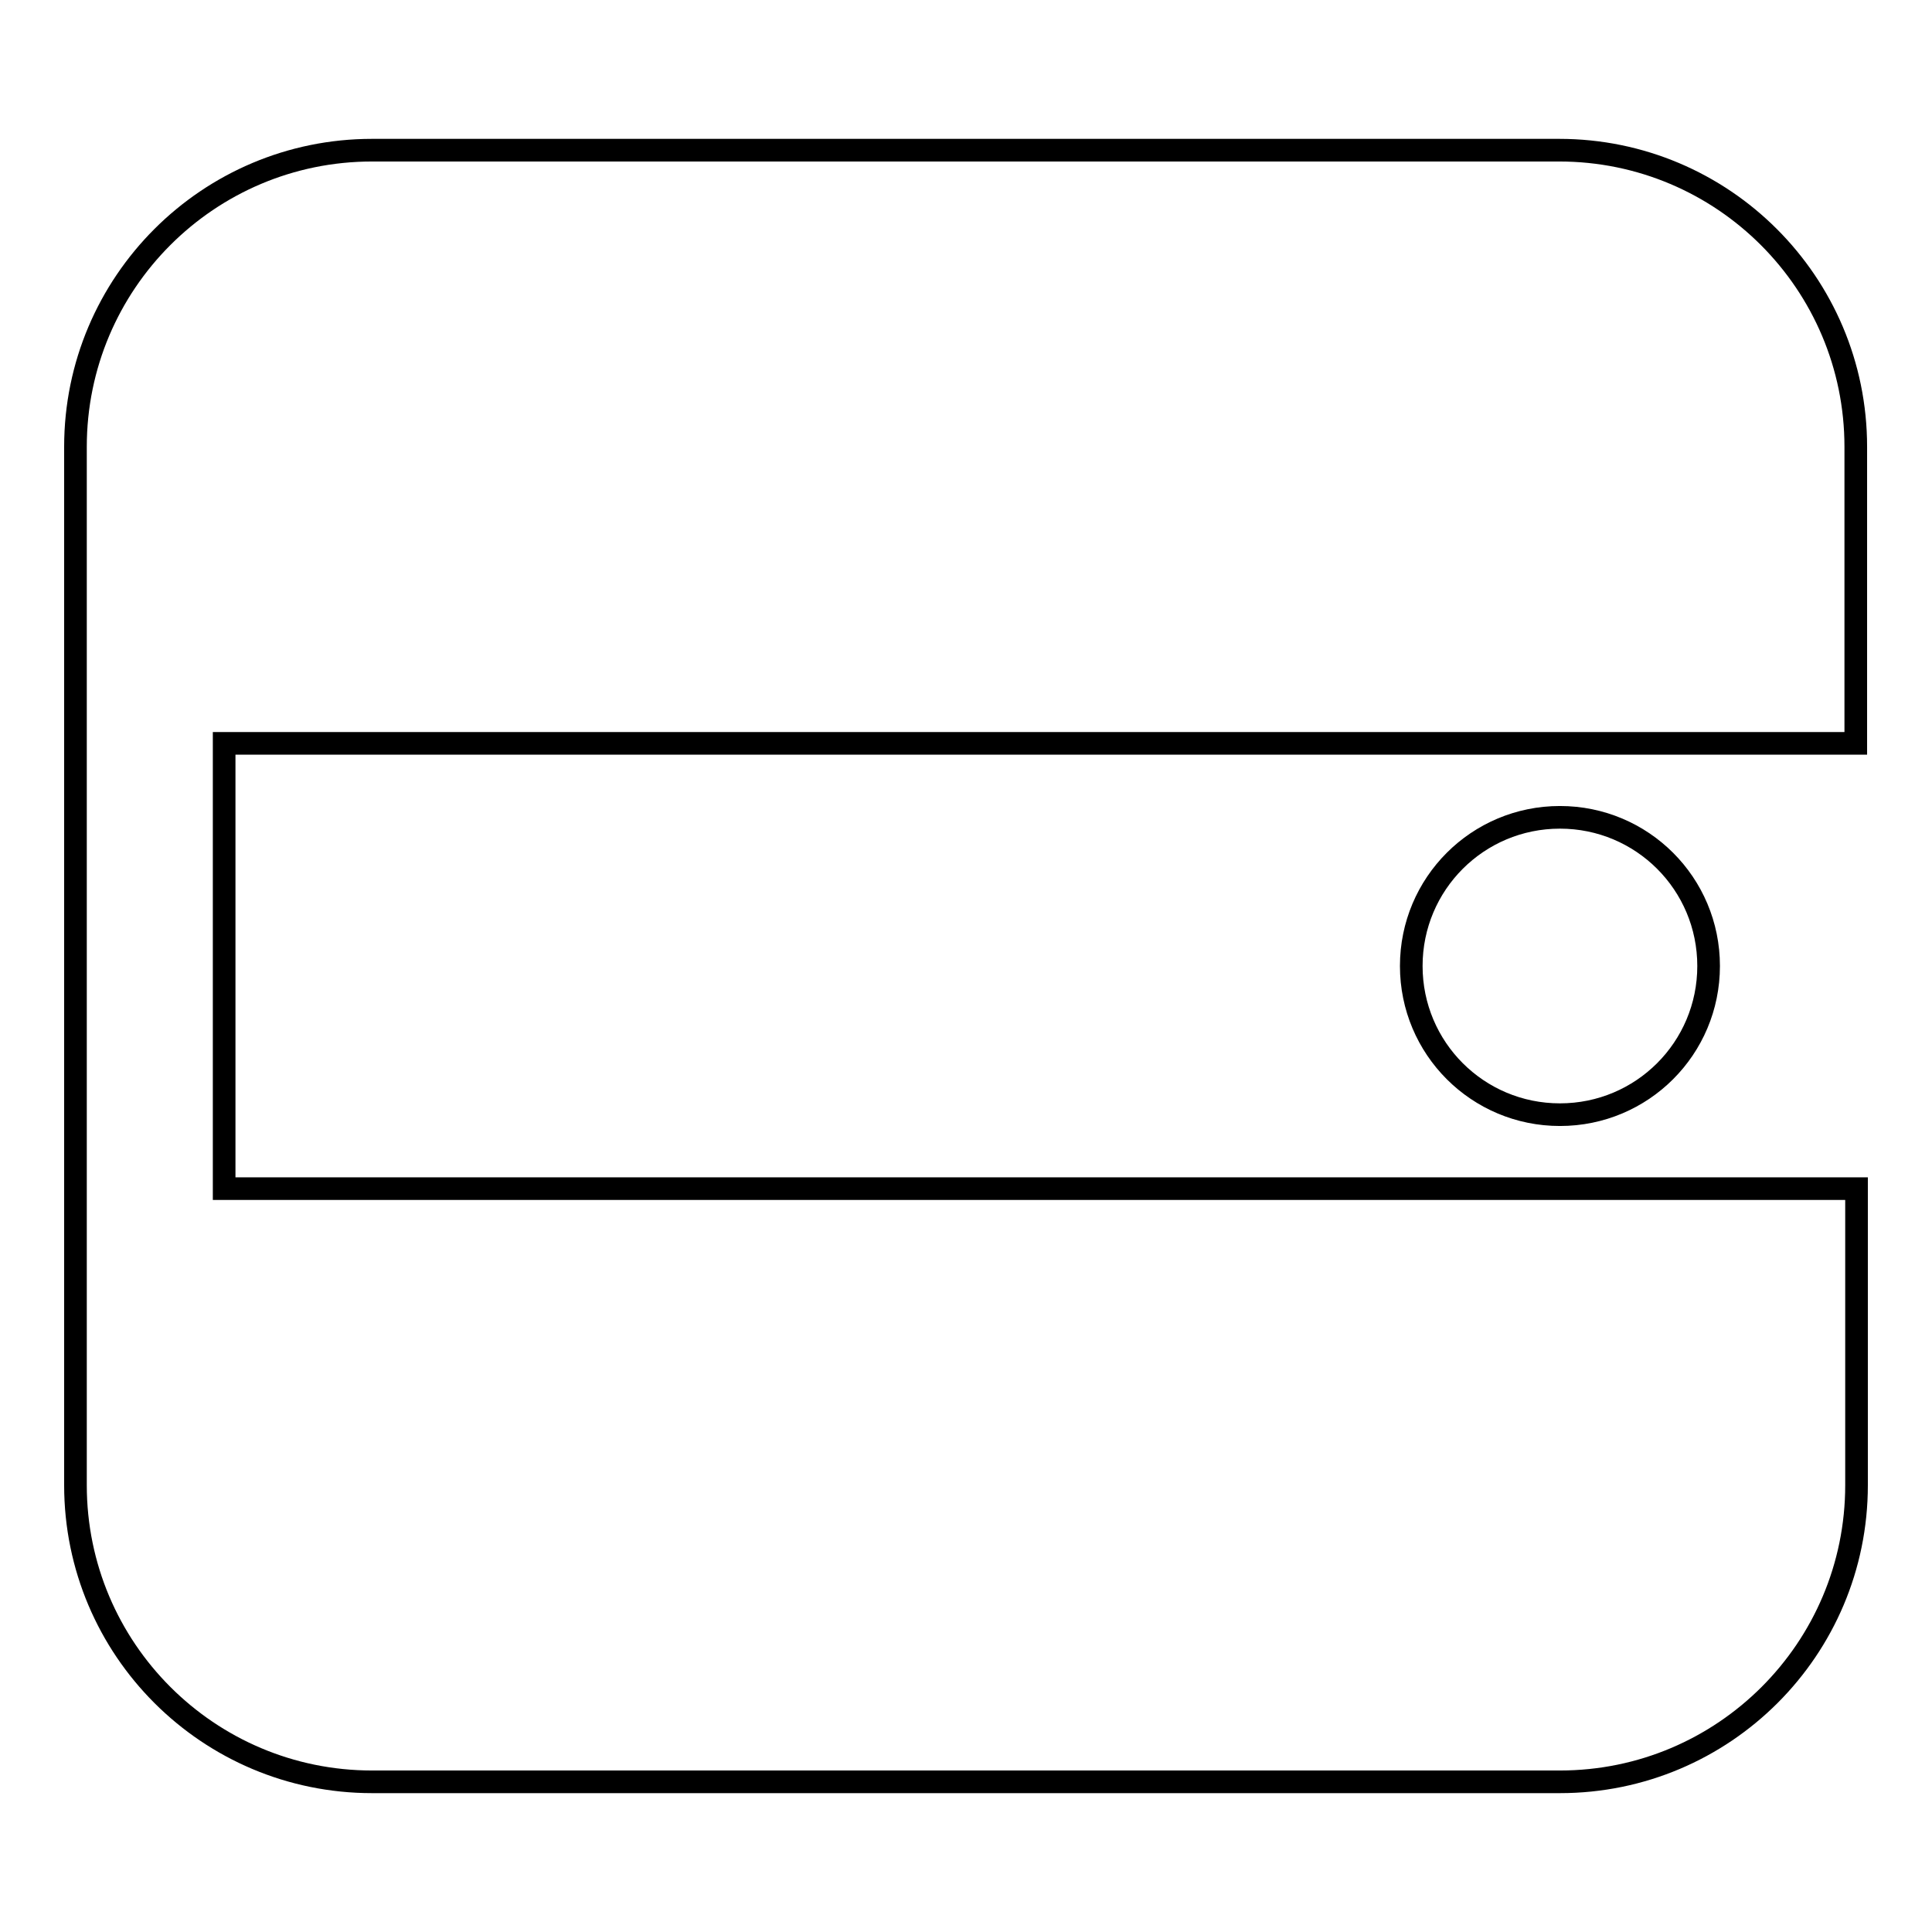
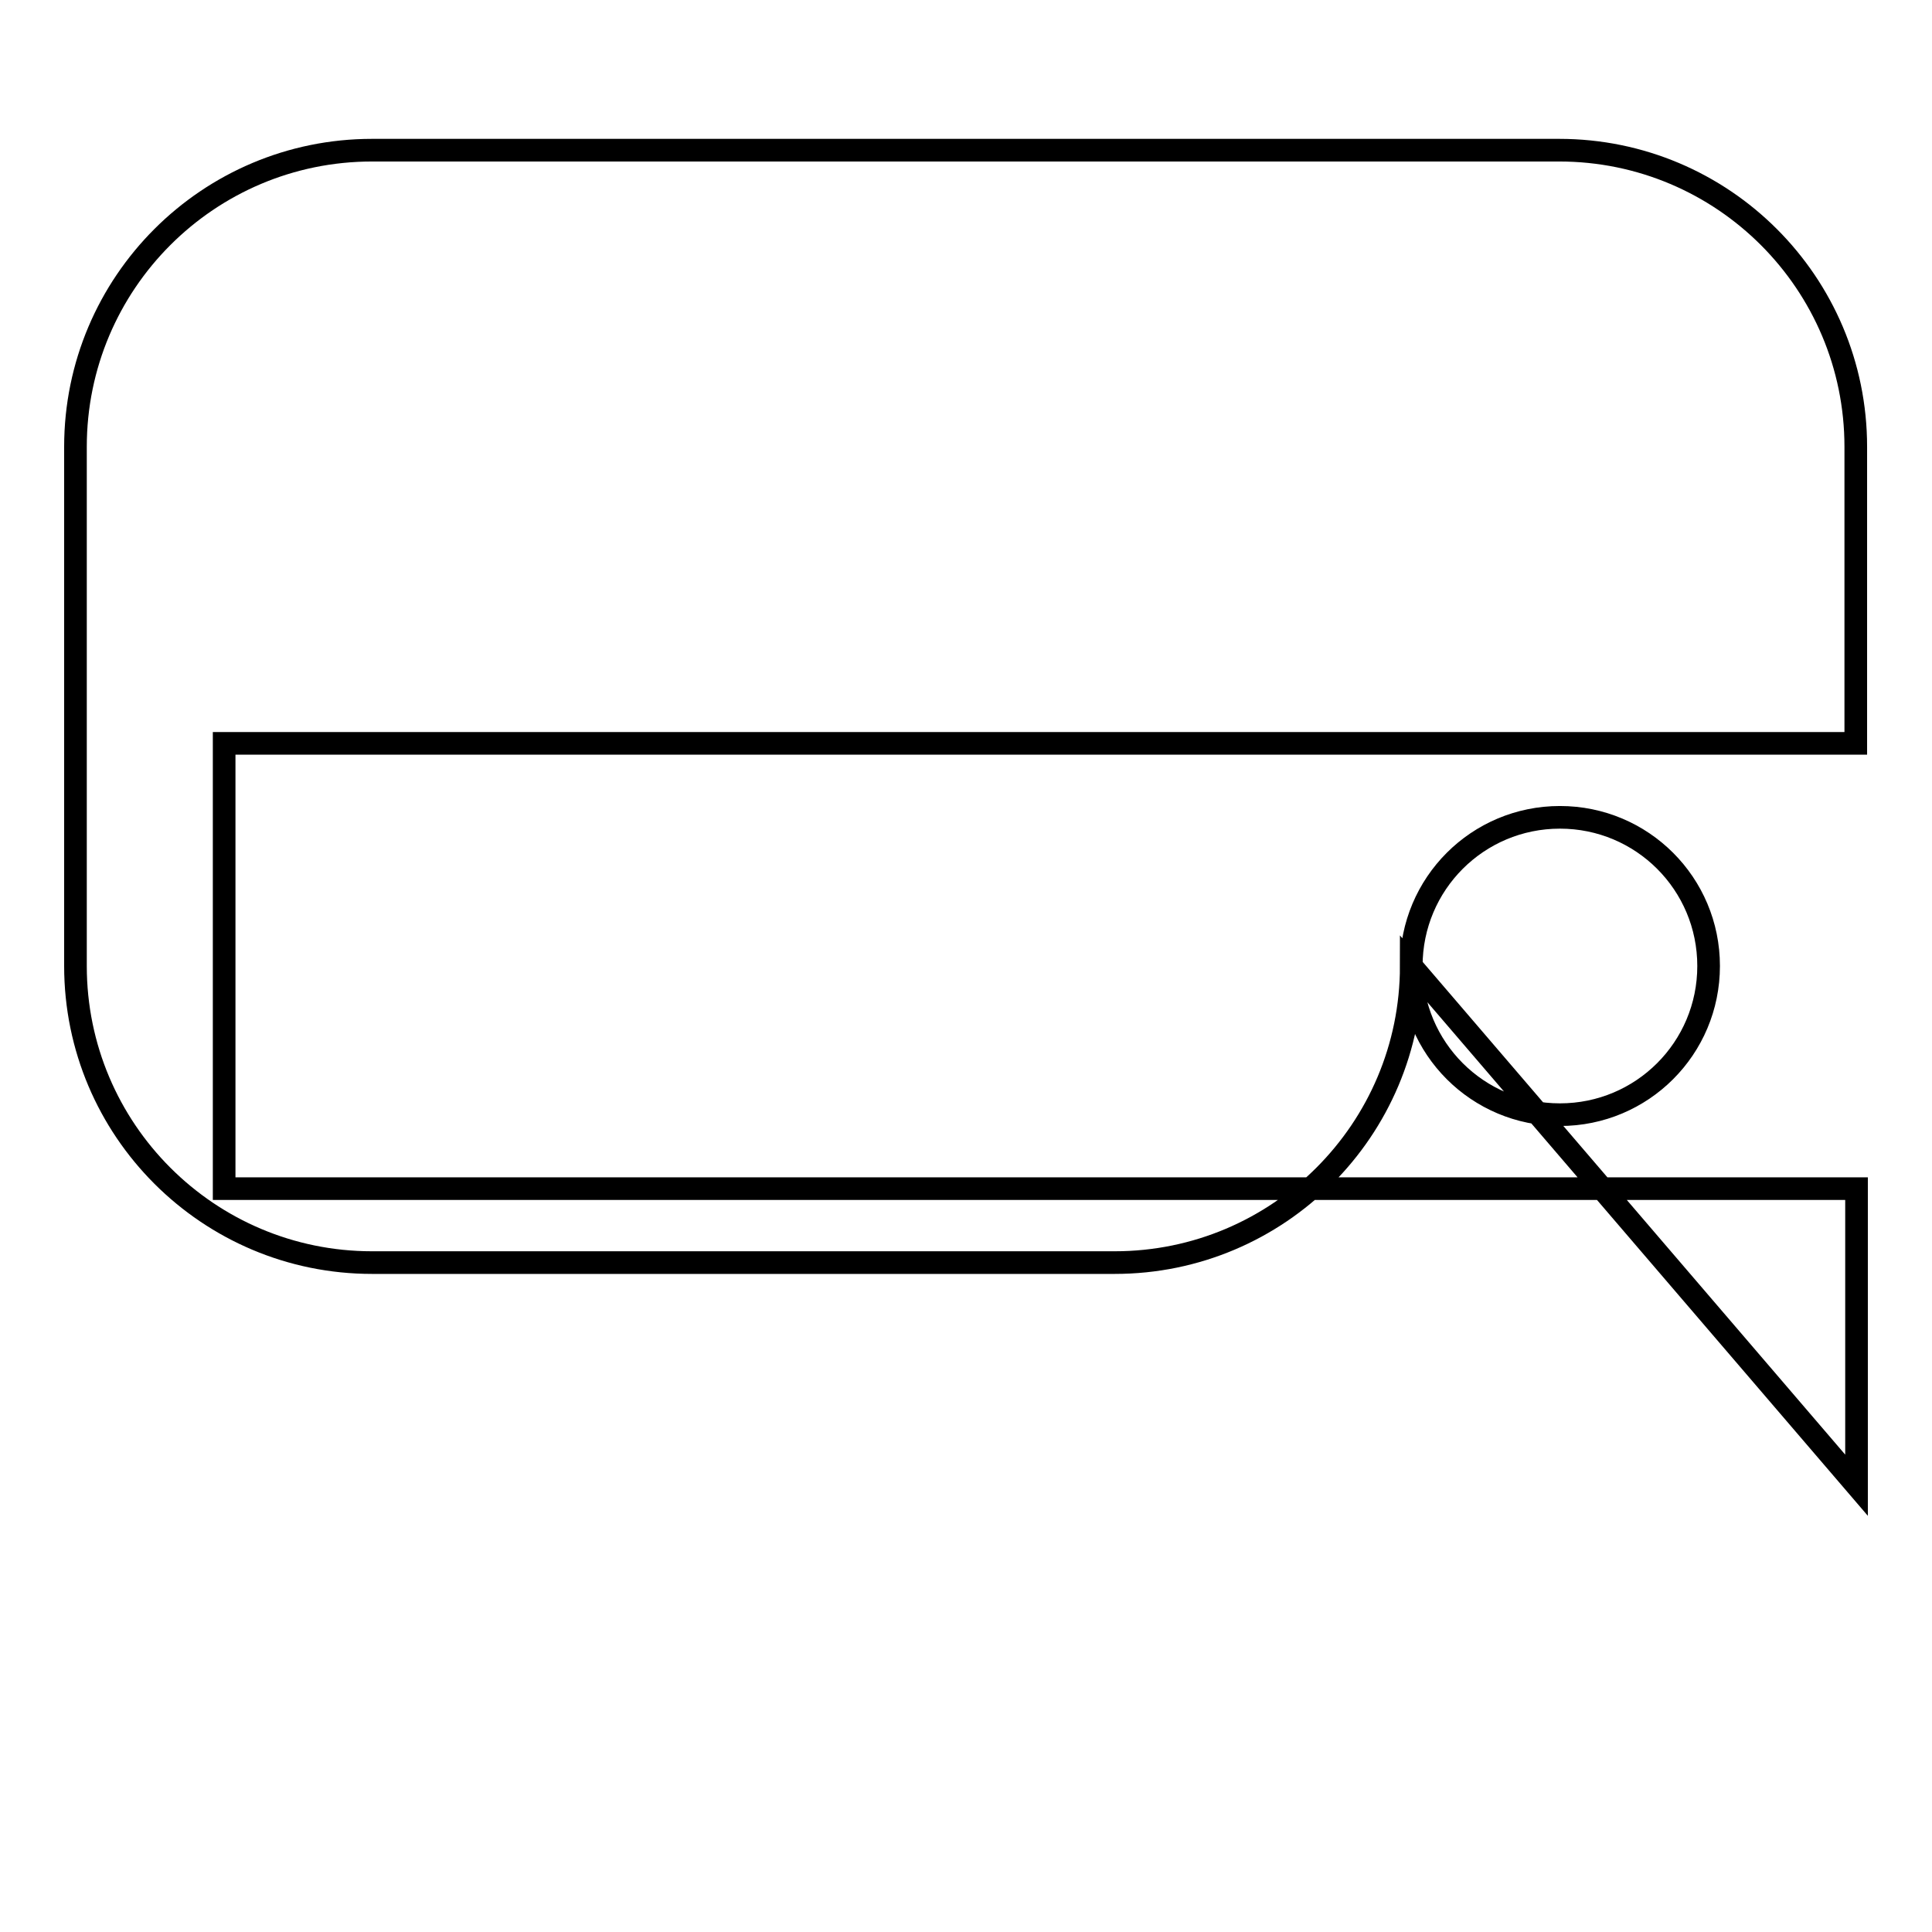
<svg xmlns="http://www.w3.org/2000/svg" version="1.1" x="0px" y="0px" viewBox="0 0 256 256" enable-background="new 0 0 256 256" xml:space="preserve">
  <g>
    <g>
-       <path stroke-width="3" fill-opacity="0" stroke="#000000" d="M187,128c0-10.9,8.8-19.7,19.7-19.7c10.9,0,19.7,8.8,19.7,19.7c0,10.9-8.8,19.7-19.7,19.7C195.8,147.7,187,138.9,187,128z M246,196.8c0,21.7-17.6,39.3-39.3,39.3H49.3c-21.7,0-39.3-17.6-39.3-39.3V59.2c0-21.7,17.6-39.3,39.3-39.3h157.3c21.7,0,39.3,17.6,39.3,39.3v39.3H29.7v59H246V196.8L246,196.8z" />
+       <path stroke-width="3" fill-opacity="0" stroke="#000000" d="M187,128c0-10.9,8.8-19.7,19.7-19.7c10.9,0,19.7,8.8,19.7,19.7c0,10.9-8.8,19.7-19.7,19.7C195.8,147.7,187,138.9,187,128z c0,21.7-17.6,39.3-39.3,39.3H49.3c-21.7,0-39.3-17.6-39.3-39.3V59.2c0-21.7,17.6-39.3,39.3-39.3h157.3c21.7,0,39.3,17.6,39.3,39.3v39.3H29.7v59H246V196.8L246,196.8z" />
    </g>
  </g>
</svg>